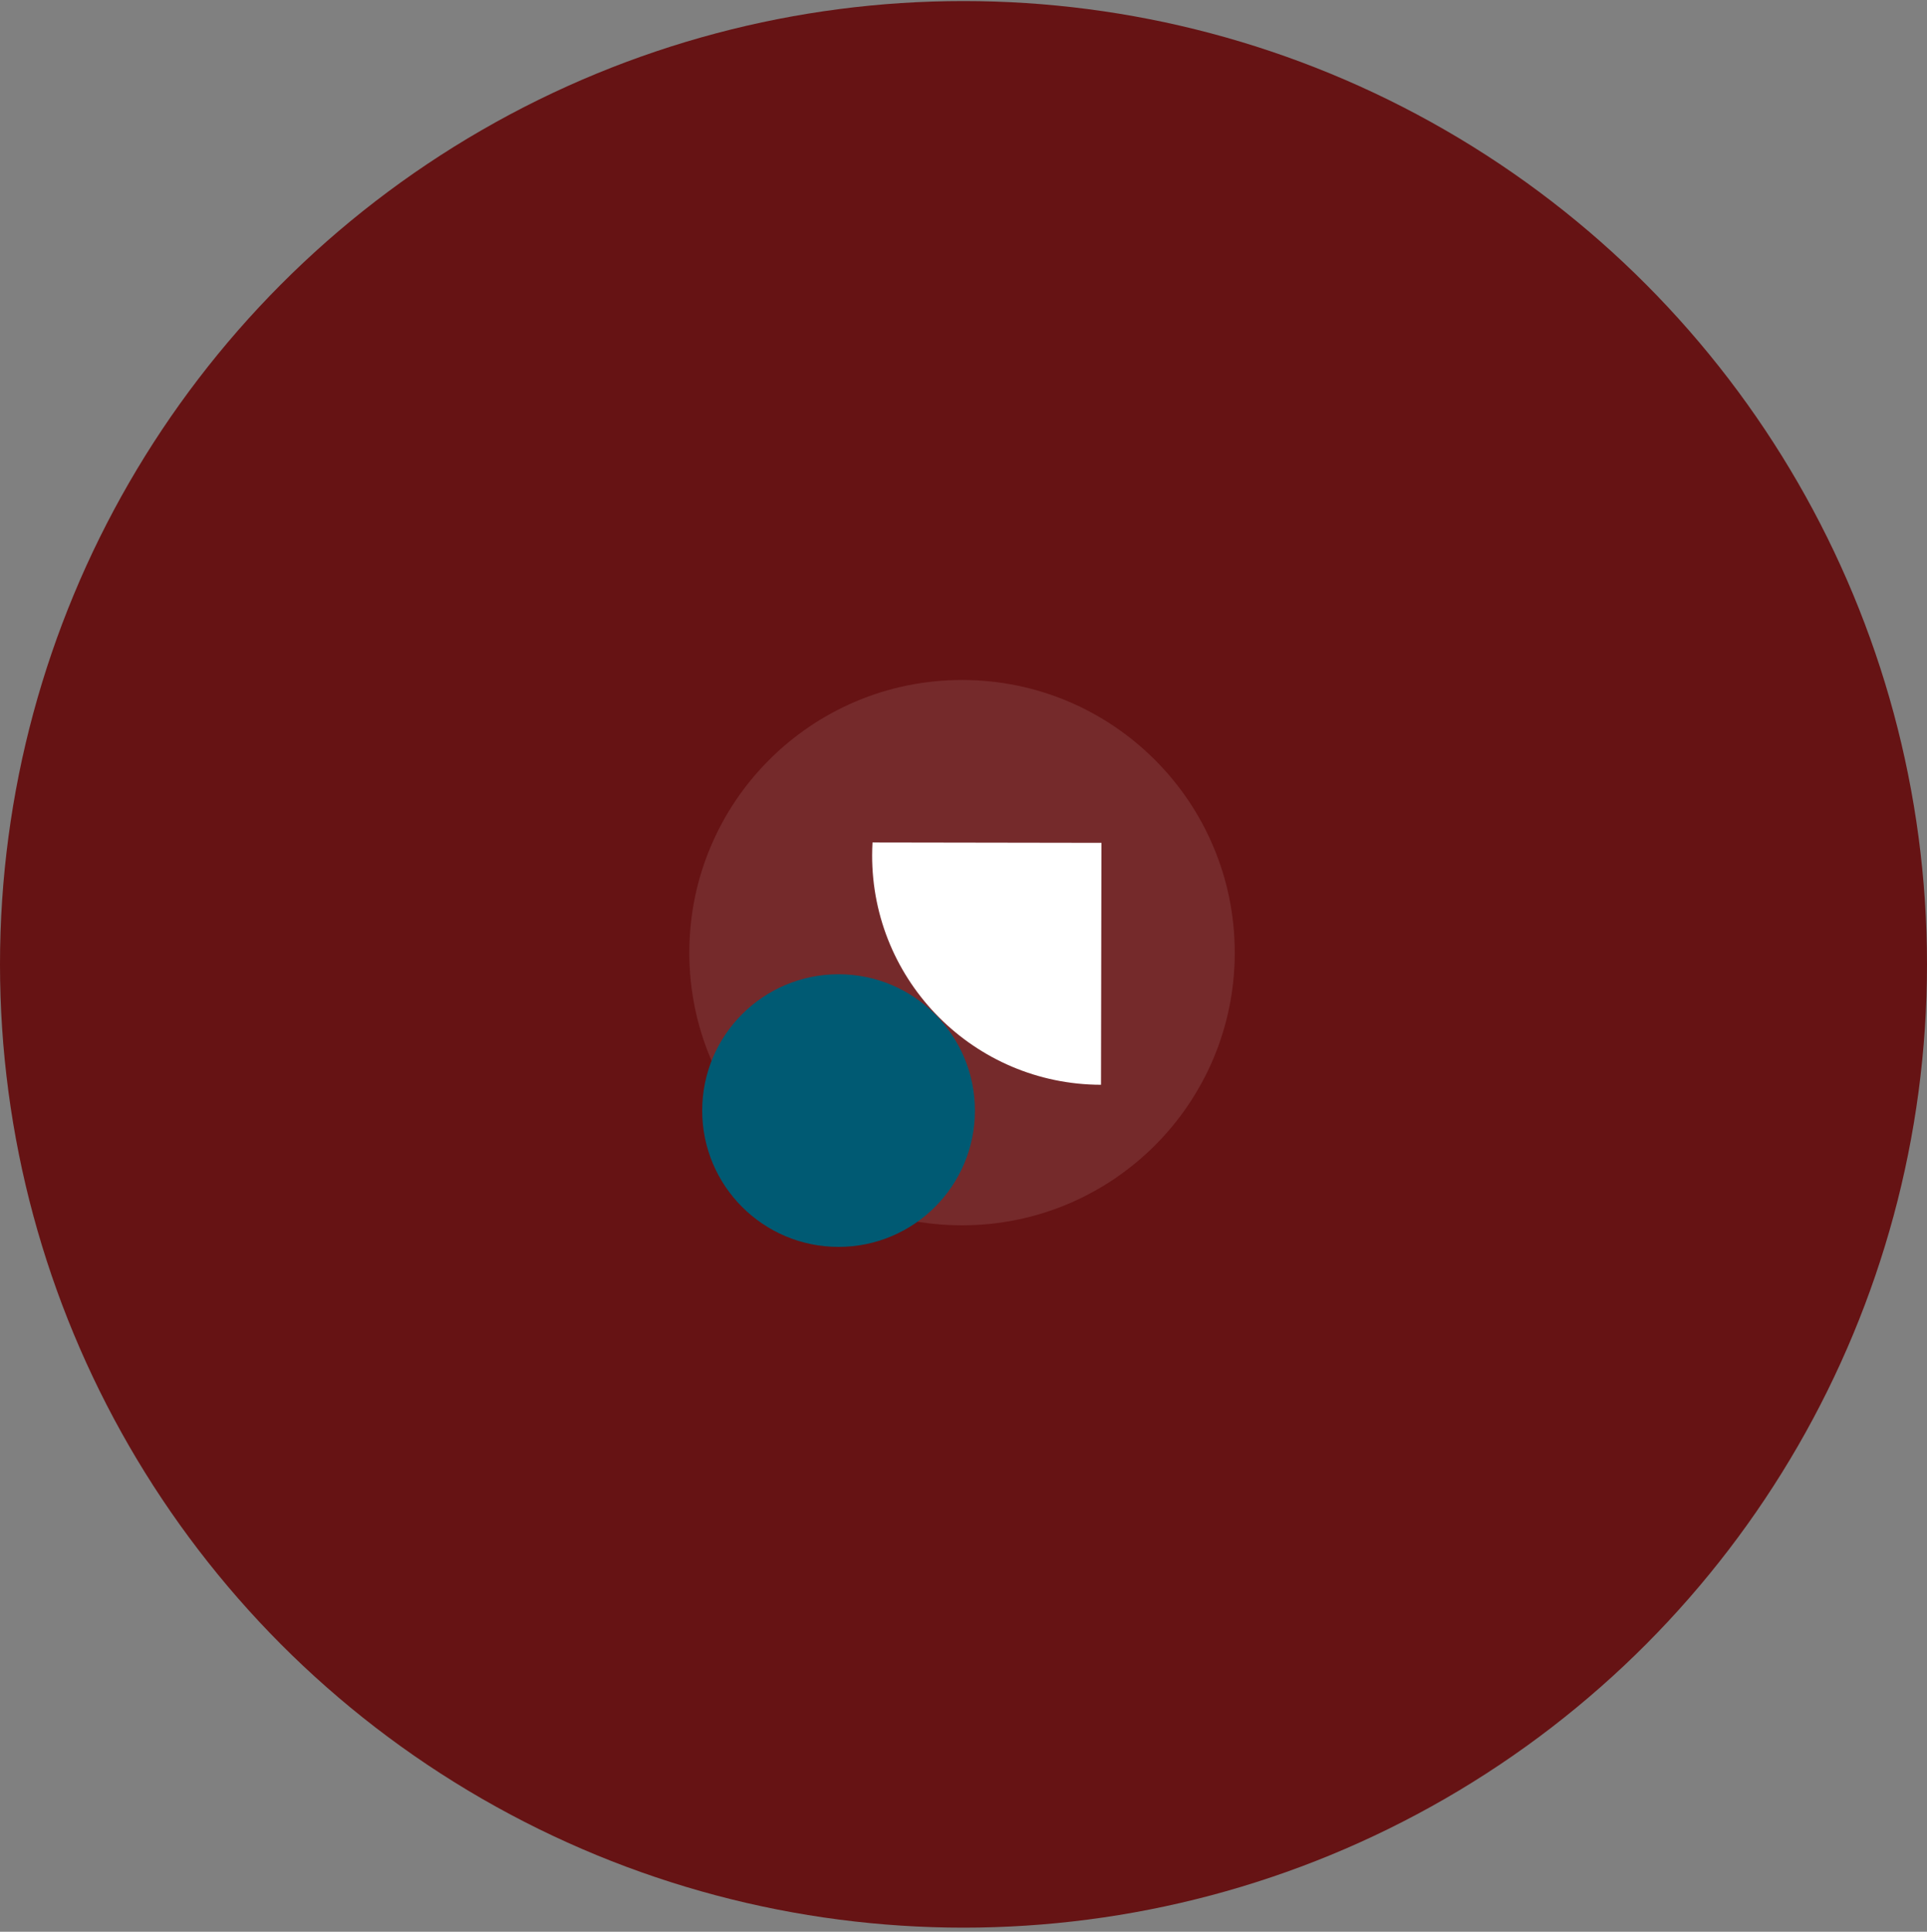
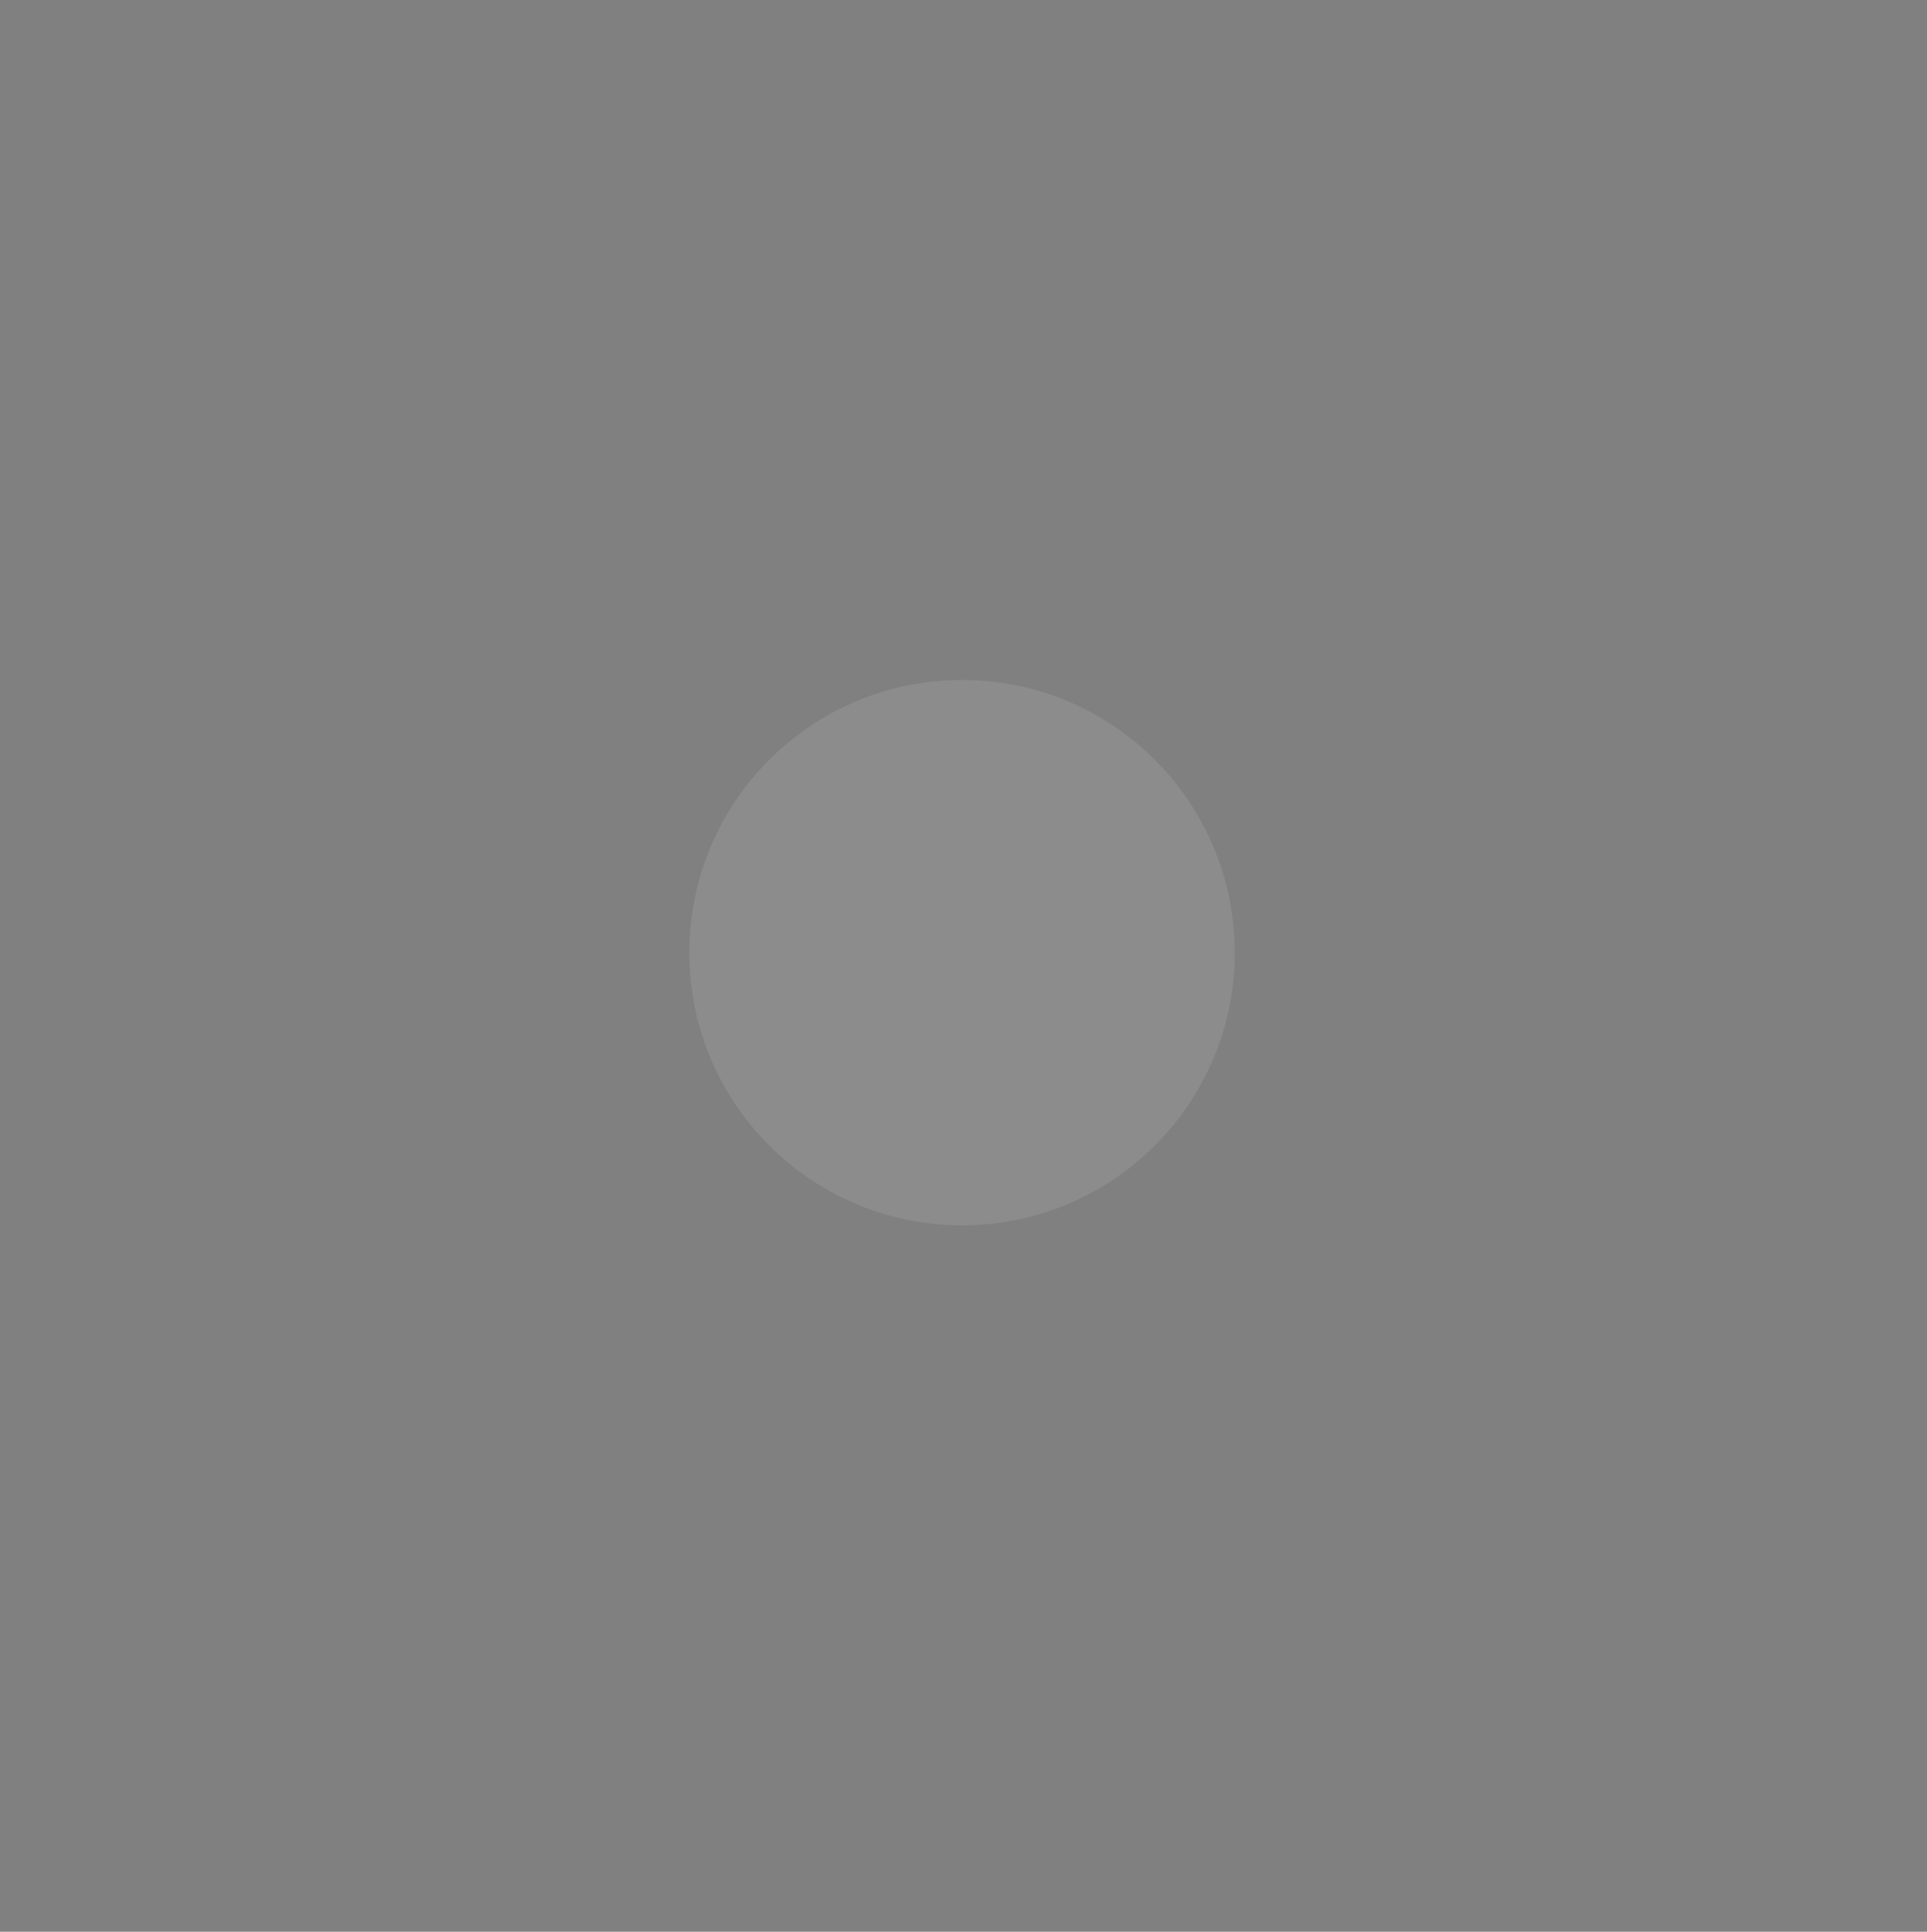
<svg xmlns="http://www.w3.org/2000/svg" width="376px" height="377px" viewBox="0 0 376 377" version="1.1">
  <rect x="0" y="0" width="376" height="377" fill="#808080" stroke="none" />
  <title>picto_relance</title>
  <desc>Created with Sketch.</desc>
  <g id="Page-1" stroke="none" stroke-width="1" fill="none" fill-rule="evenodd">
    <g id="picto_relance" transform="translate(-131, -130.794)">
      <g id=":::-picto" transform="translate(319, 319) rotate(-158) translate(-319, -319) translate(74, 74)" fill="#661314">
-         <circle id="Oval-Copy-3" transform="translate(245, 245) rotate(-22) translate(-245, -245) " cx="245" cy="245" r="188" />
-       </g>
+         </g>
      <g transform="translate(265.5, 263.5)" fill-rule="nonzero">
        <path d="M106.427,53.214 C106.427,82.604 82.604,106.429 53.214,106.429 C23.825,106.429 0.001,82.604 0.001,53.214 C0.001,23.825 23.825,0.001 53.214,0.001 C82.604,0.001 106.427,23.825 106.427,53.214" id="Fill-1" fill="#FFFFFF" opacity="0.1" />
-         <path d="M55.725,84.037 C55.725,98.73 43.814,110.641 29.119,110.641 C14.425,110.641 2.514,98.73 2.514,84.037 C2.514,69.343 14.425,57.433 29.119,57.433 C43.814,57.433 55.725,69.343 55.725,84.037" id="Fill-3" fill="#005A73" />
-         <path d="M35.672,34.185 C35.629,58.892 55.623,78.957 80.329,79 L80.413,31.786 L35.746,31.714 C35.701,32.533 35.674,33.356 35.672,34.185" id="Fill-5" fill="#FFFFFF" />
      </g>
    </g>
  </g>
</svg>